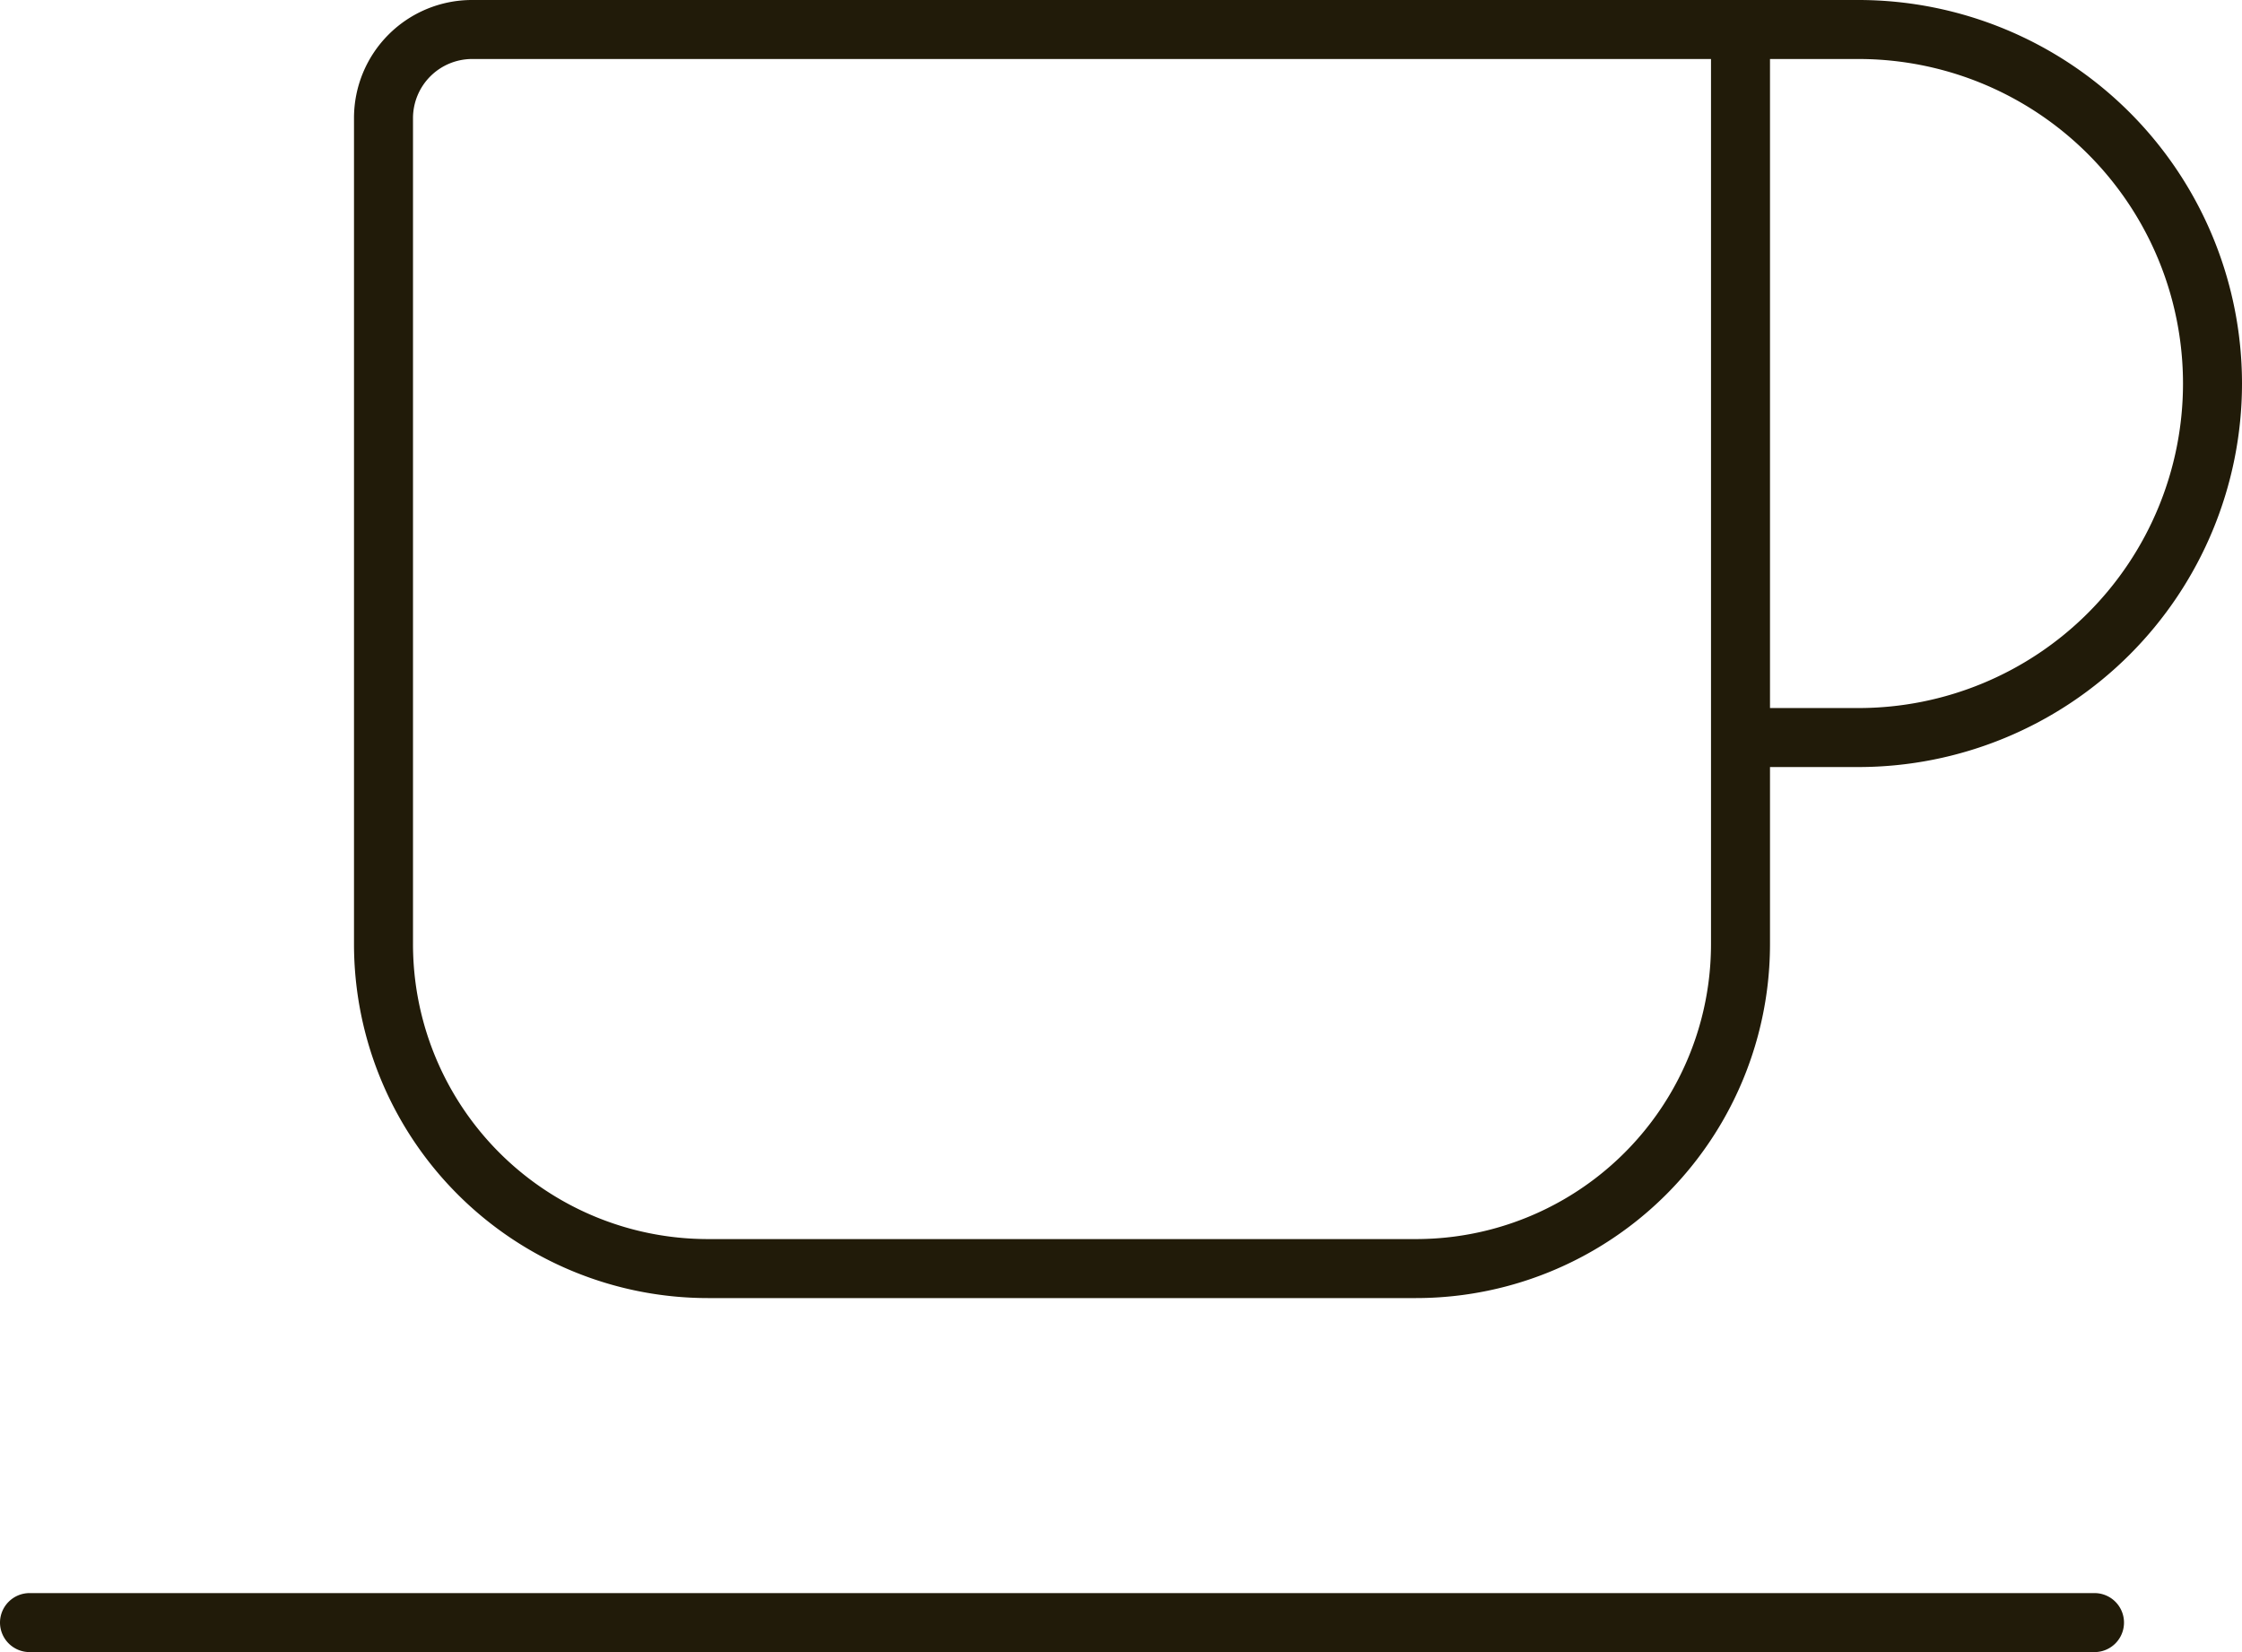
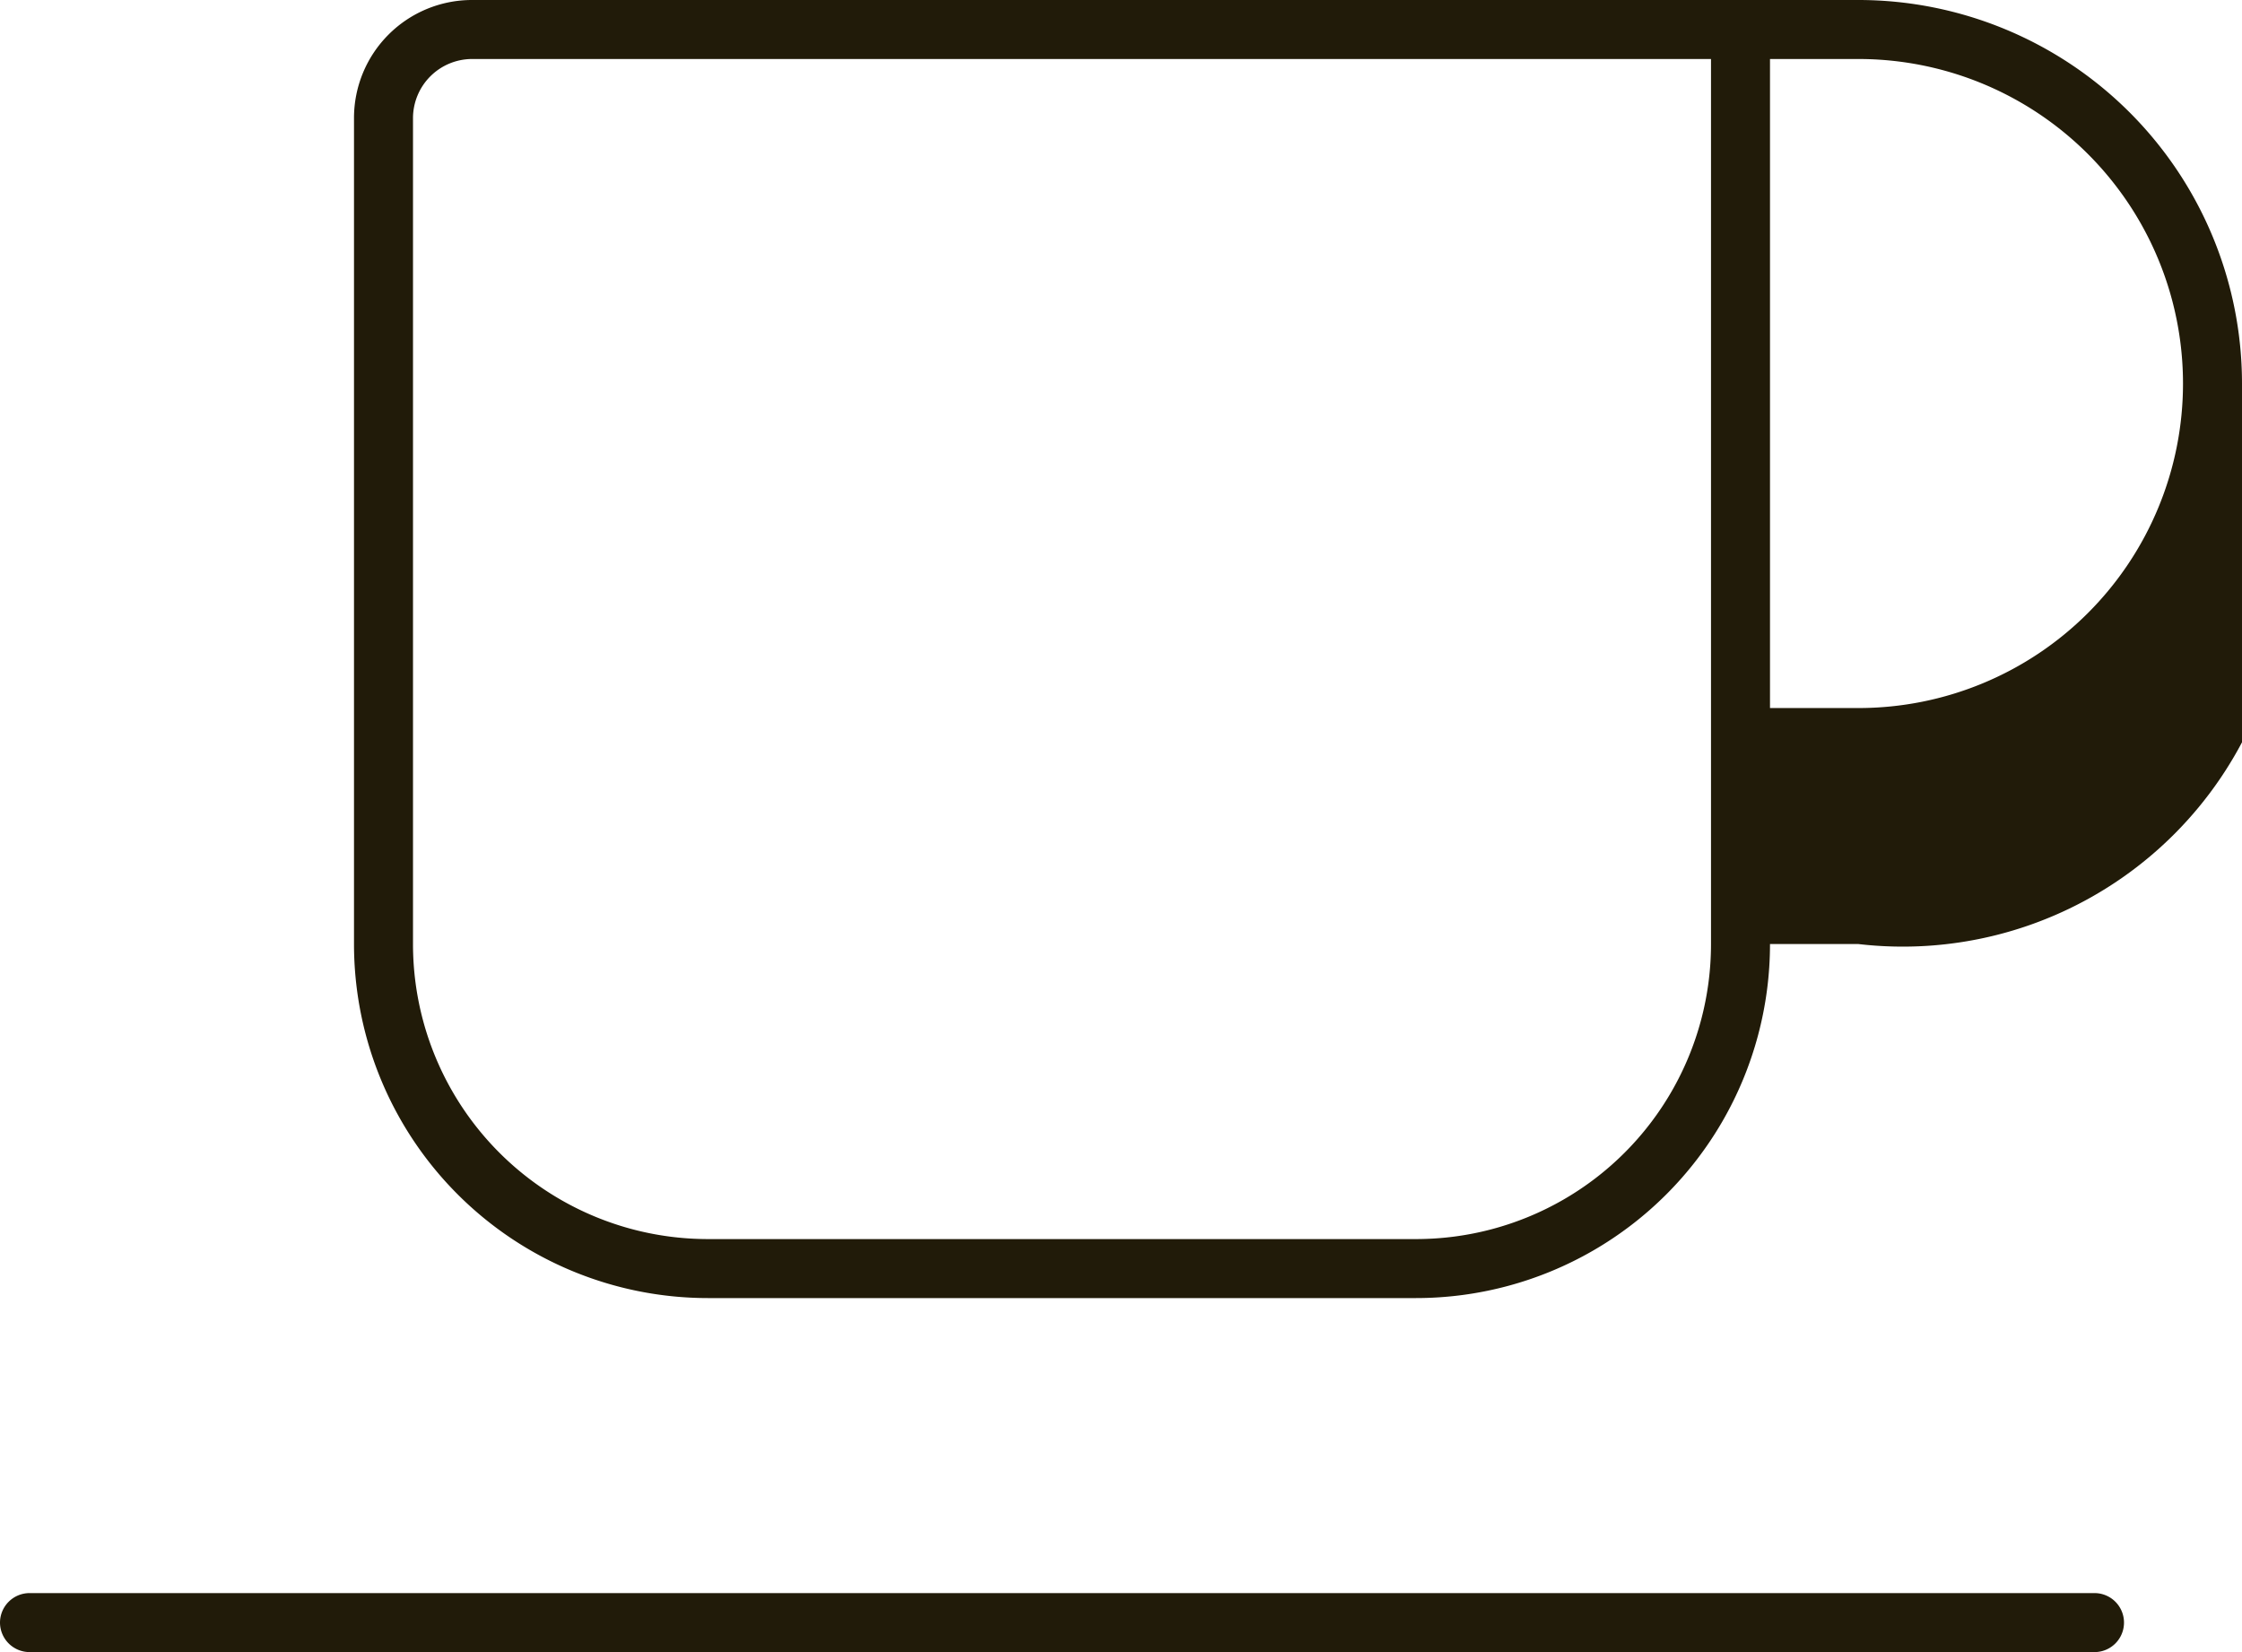
<svg xmlns="http://www.w3.org/2000/svg" width="47.5" height="35" viewBox="0 0 47.5 35">
-   <path id="Tea_and_coffee_making_facilities" d="M9.375-31.25H11.25V-12.5A6.248,6.248,0,0,1,5-6.25H-10a6.248,6.248,0,0,1-6.25-6.25V-30A1.254,1.254,0,0,1-15-31.25ZM12.5-17.5V-31.25h1.875a6.875,6.875,0,0,1,6.875,6.875A6.875,6.875,0,0,1,14.375-17.5Zm0,5v-3.75h1.875A8.129,8.129,0,0,0,22.5-24.375,8.129,8.129,0,0,0,14.375-32.5H-15A2.5,2.5,0,0,0-17.5-30v17.5A7.5,7.5,0,0,0-10-5H5A7.5,7.5,0,0,0,12.5-12.5ZM-24.375,1.25A.627.627,0,0,0-25,1.875a.627.627,0,0,0,.625.625h43.75a.625.625,0,0,0,0-1.25Z" transform="translate(25 32.5)" fill="#211b09" />
+   <path id="Tea_and_coffee_making_facilities" d="M9.375-31.25H11.25V-12.5A6.248,6.248,0,0,1,5-6.25H-10a6.248,6.248,0,0,1-6.25-6.25V-30A1.254,1.254,0,0,1-15-31.25ZM12.5-17.5V-31.25h1.875a6.875,6.875,0,0,1,6.875,6.875A6.875,6.875,0,0,1,14.375-17.5Zm0,5h1.875A8.129,8.129,0,0,0,22.5-24.375,8.129,8.129,0,0,0,14.375-32.5H-15A2.5,2.5,0,0,0-17.5-30v17.5A7.5,7.5,0,0,0-10-5H5A7.5,7.5,0,0,0,12.5-12.5ZM-24.375,1.25A.627.627,0,0,0-25,1.875a.627.627,0,0,0,.625.625h43.75a.625.625,0,0,0,0-1.25Z" transform="translate(25 32.5)" fill="#211b09" />
</svg>